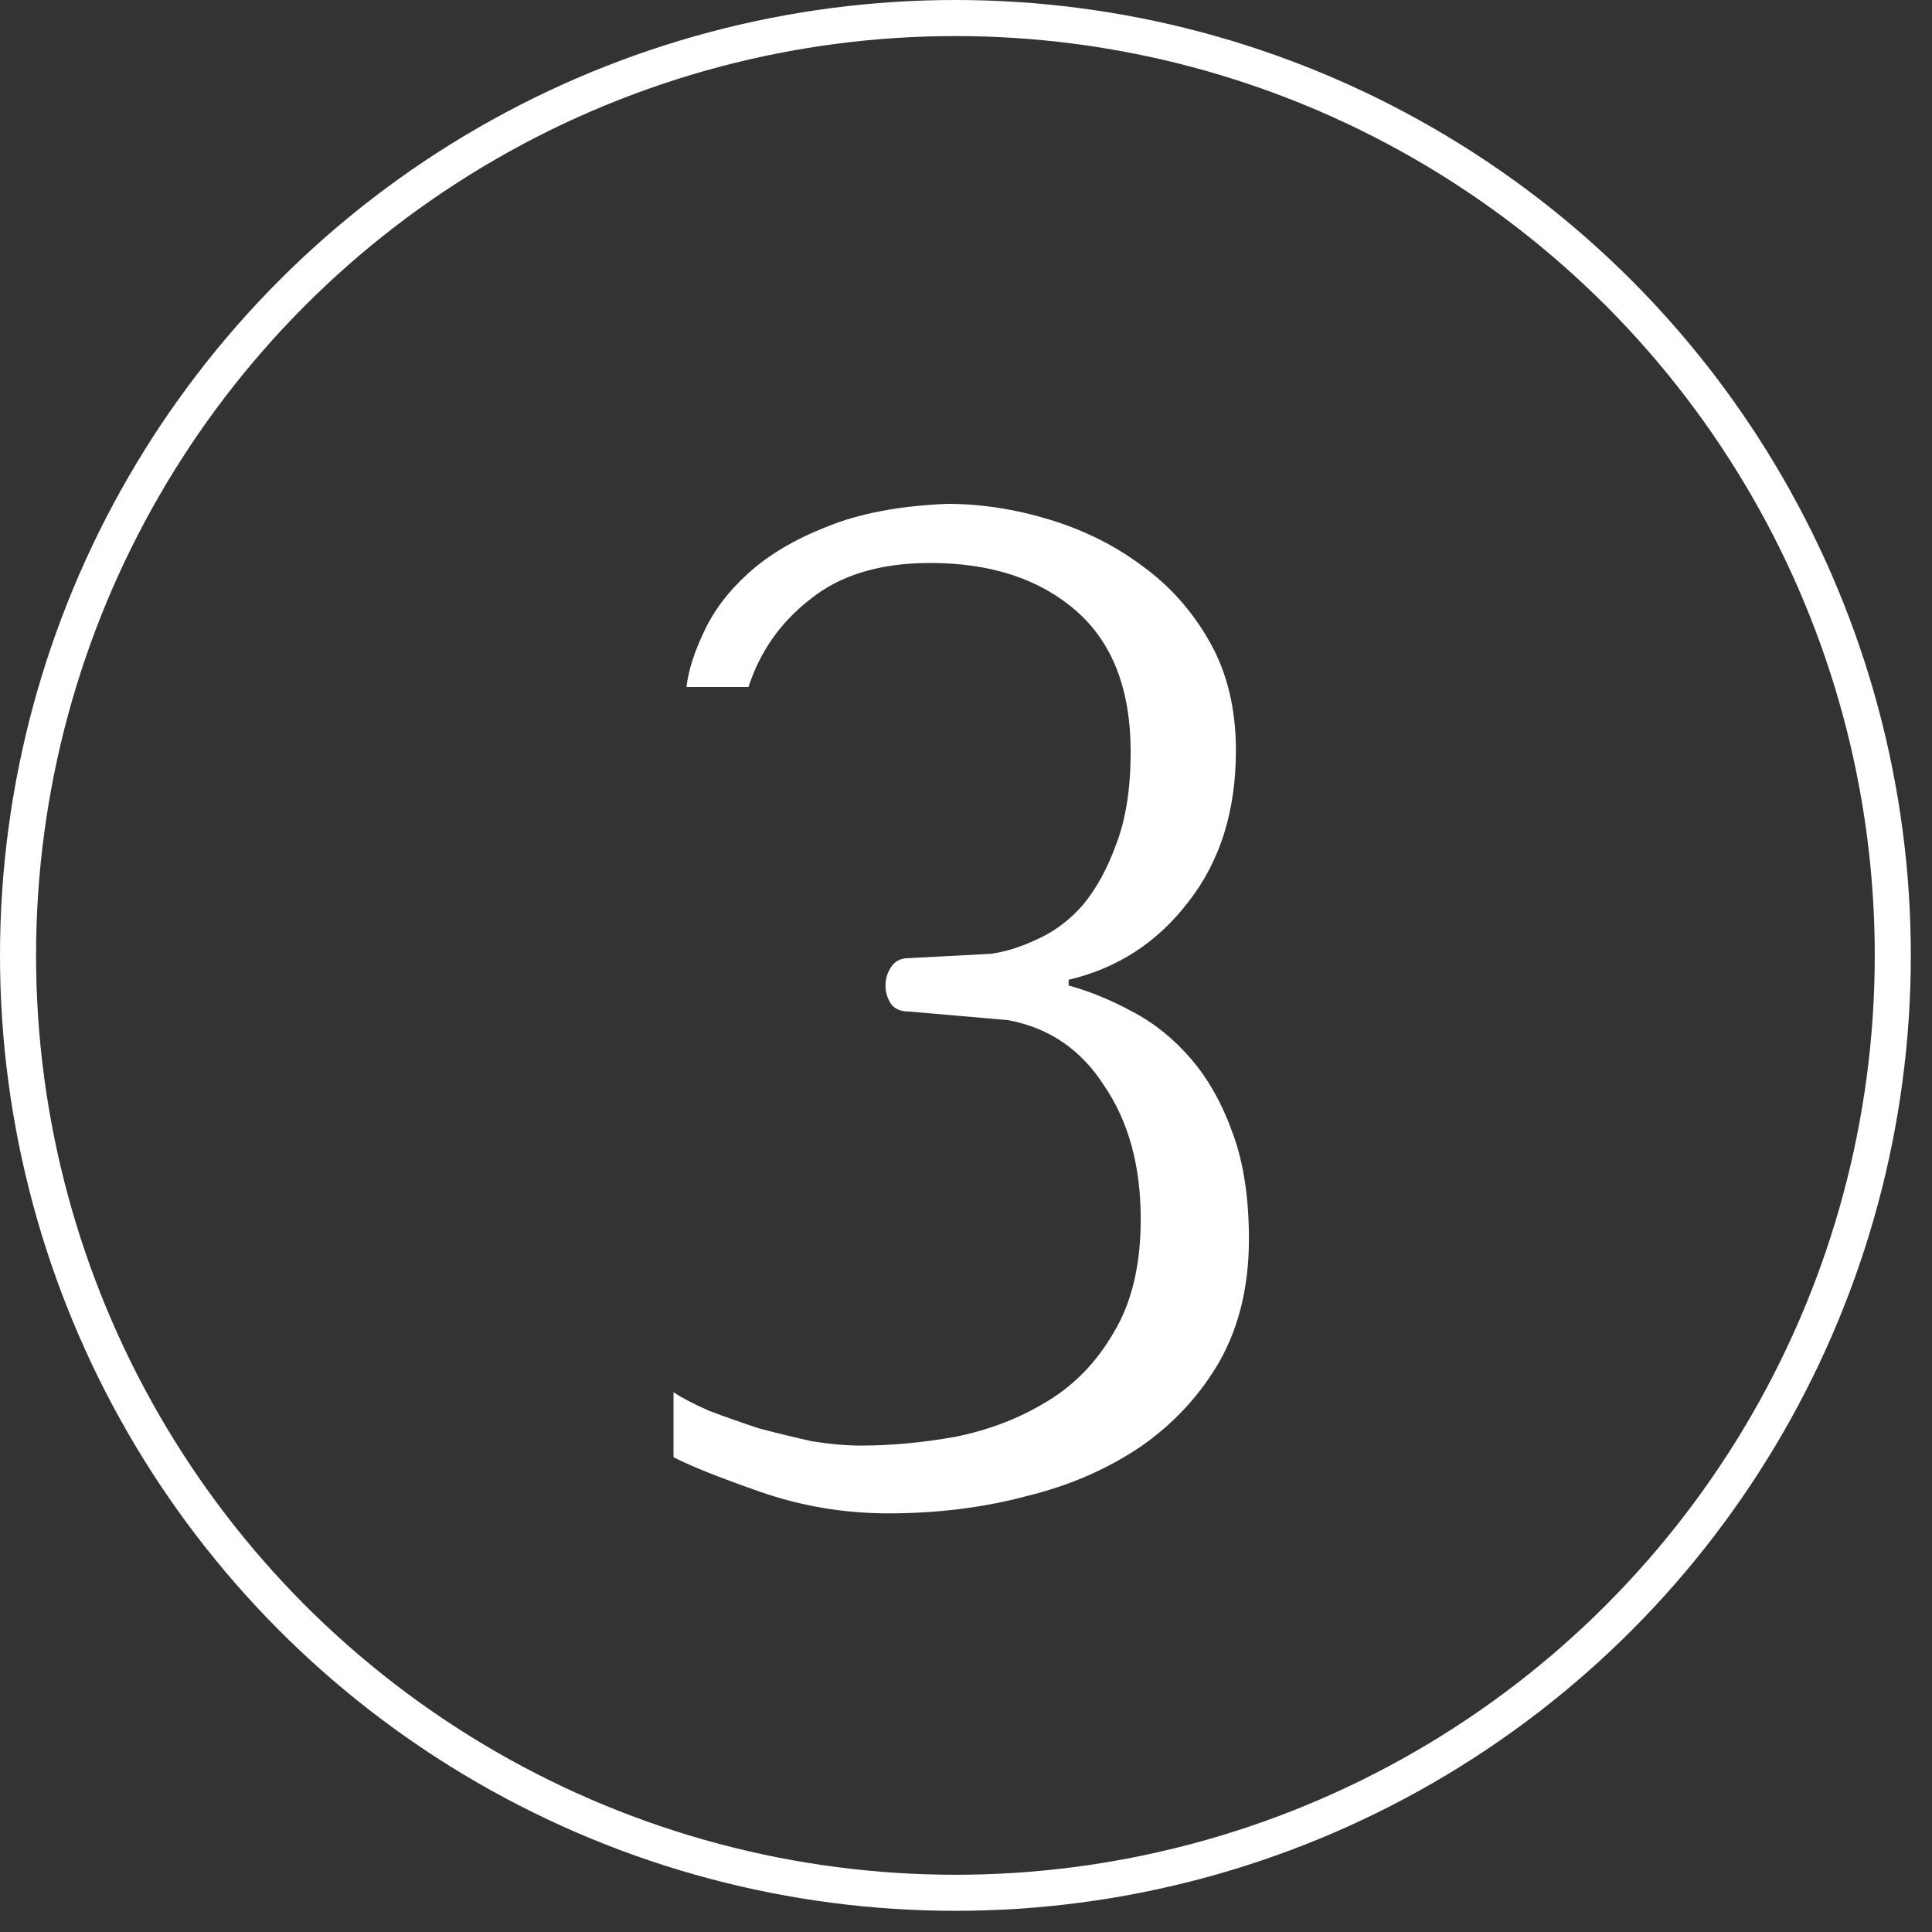
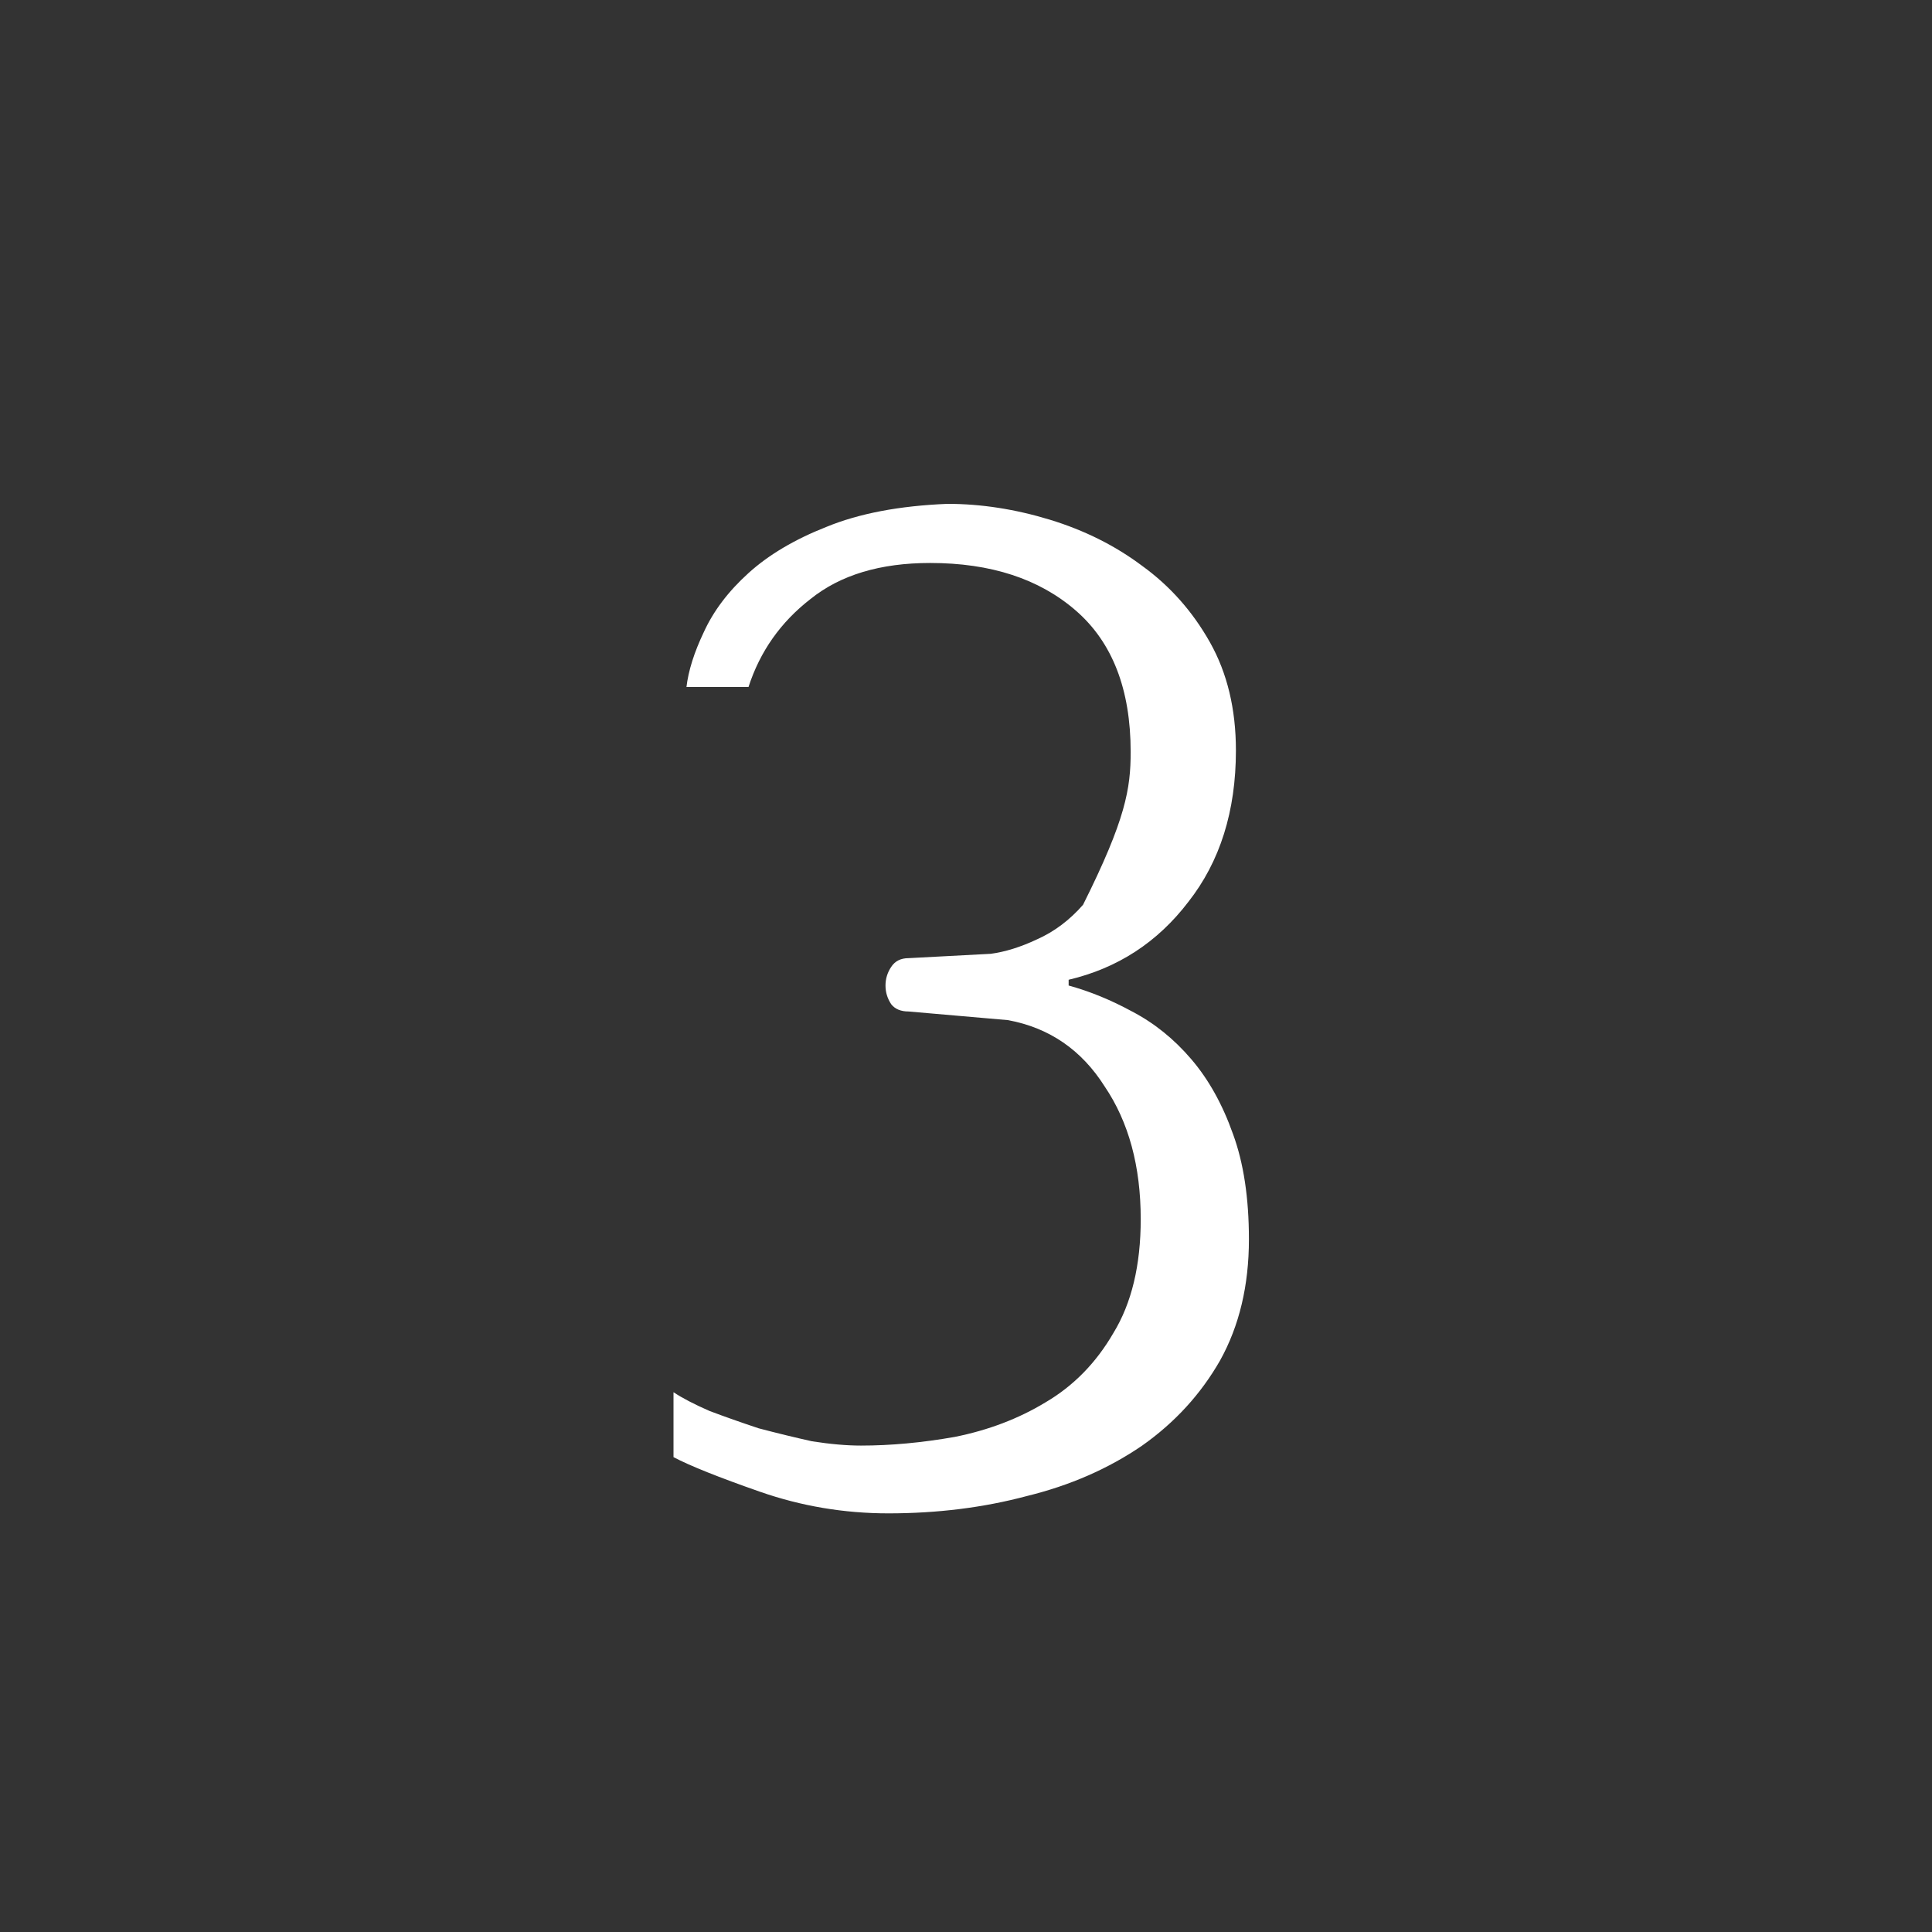
<svg xmlns="http://www.w3.org/2000/svg" width="48" height="48" viewBox="0 0 48 48" fill="none">
  <rect x="0" y="0" width="48" height="48" fill="#333333" stroke="none" />
-   <path d="M18.596 17.069H17.055C17.103 16.663 17.246 16.209 17.485 15.707C17.724 15.182 18.094 14.692 18.596 14.238C19.097 13.784 19.742 13.402 20.53 13.091C21.343 12.757 22.346 12.566 23.54 12.518C24.376 12.518 25.224 12.65 26.084 12.912C26.944 13.175 27.708 13.557 28.377 14.059C29.07 14.56 29.631 15.194 30.061 15.958C30.491 16.722 30.706 17.618 30.706 18.645C30.706 20.15 30.312 21.404 29.524 22.407C28.759 23.41 27.768 24.055 26.55 24.342V24.485C27.075 24.629 27.601 24.844 28.126 25.13C28.676 25.417 29.166 25.811 29.595 26.313C30.025 26.814 30.372 27.435 30.634 28.176C30.897 28.892 31.029 29.764 31.029 30.791C31.029 31.938 30.79 32.941 30.312 33.801C29.834 34.637 29.189 35.342 28.377 35.915C27.541 36.488 26.586 36.906 25.511 37.169C24.436 37.456 23.289 37.599 22.071 37.599C20.972 37.599 19.909 37.42 18.882 37.062C17.855 36.703 17.139 36.417 16.733 36.202V34.589C16.948 34.733 17.246 34.888 17.628 35.055C18.01 35.199 18.416 35.342 18.846 35.485C19.3 35.605 19.742 35.712 20.172 35.808C20.626 35.879 21.032 35.915 21.39 35.915C22.131 35.915 22.907 35.843 23.719 35.7C24.555 35.533 25.308 35.246 25.977 34.84C26.669 34.434 27.231 33.861 27.661 33.12C28.114 32.38 28.341 31.436 28.341 30.29C28.341 28.976 28.043 27.877 27.446 26.994C26.872 26.086 26.072 25.536 25.045 25.345L22.573 25.13C22.382 25.13 22.238 25.071 22.143 24.951C22.047 24.808 22 24.653 22 24.485C22 24.318 22.047 24.163 22.143 24.02C22.238 23.876 22.382 23.805 22.573 23.805L24.615 23.697C24.973 23.649 25.356 23.53 25.762 23.339C26.192 23.148 26.574 22.861 26.908 22.479C27.243 22.073 27.517 21.571 27.732 20.974C27.971 20.353 28.091 19.589 28.091 18.681C28.091 17.128 27.637 15.958 26.729 15.17C25.821 14.381 24.615 13.987 23.11 13.987C21.868 13.987 20.877 14.286 20.136 14.883C19.396 15.456 18.882 16.185 18.596 17.069Z" fill="white" />
-   <circle cx="23.737" cy="23.737" r="23.289" stroke="white" stroke-width="0.896" />
+   <path d="M18.596 17.069H17.055C17.103 16.663 17.246 16.209 17.485 15.707C17.724 15.182 18.094 14.692 18.596 14.238C19.097 13.784 19.742 13.402 20.53 13.091C21.343 12.757 22.346 12.566 23.54 12.518C24.376 12.518 25.224 12.65 26.084 12.912C26.944 13.175 27.708 13.557 28.377 14.059C29.07 14.56 29.631 15.194 30.061 15.958C30.491 16.722 30.706 17.618 30.706 18.645C30.706 20.15 30.312 21.404 29.524 22.407C28.759 23.41 27.768 24.055 26.55 24.342V24.485C27.075 24.629 27.601 24.844 28.126 25.13C28.676 25.417 29.166 25.811 29.595 26.313C30.025 26.814 30.372 27.435 30.634 28.176C30.897 28.892 31.029 29.764 31.029 30.791C31.029 31.938 30.79 32.941 30.312 33.801C29.834 34.637 29.189 35.342 28.377 35.915C27.541 36.488 26.586 36.906 25.511 37.169C24.436 37.456 23.289 37.599 22.071 37.599C20.972 37.599 19.909 37.42 18.882 37.062C17.855 36.703 17.139 36.417 16.733 36.202V34.589C16.948 34.733 17.246 34.888 17.628 35.055C18.01 35.199 18.416 35.342 18.846 35.485C19.3 35.605 19.742 35.712 20.172 35.808C20.626 35.879 21.032 35.915 21.39 35.915C22.131 35.915 22.907 35.843 23.719 35.7C24.555 35.533 25.308 35.246 25.977 34.84C26.669 34.434 27.231 33.861 27.661 33.12C28.114 32.38 28.341 31.436 28.341 30.29C28.341 28.976 28.043 27.877 27.446 26.994C26.872 26.086 26.072 25.536 25.045 25.345L22.573 25.13C22.382 25.13 22.238 25.071 22.143 24.951C22.047 24.808 22 24.653 22 24.485C22 24.318 22.047 24.163 22.143 24.02C22.238 23.876 22.382 23.805 22.573 23.805L24.615 23.697C24.973 23.649 25.356 23.53 25.762 23.339C26.192 23.148 26.574 22.861 26.908 22.479C27.971 20.353 28.091 19.589 28.091 18.681C28.091 17.128 27.637 15.958 26.729 15.17C25.821 14.381 24.615 13.987 23.11 13.987C21.868 13.987 20.877 14.286 20.136 14.883C19.396 15.456 18.882 16.185 18.596 17.069Z" fill="white" />
</svg>